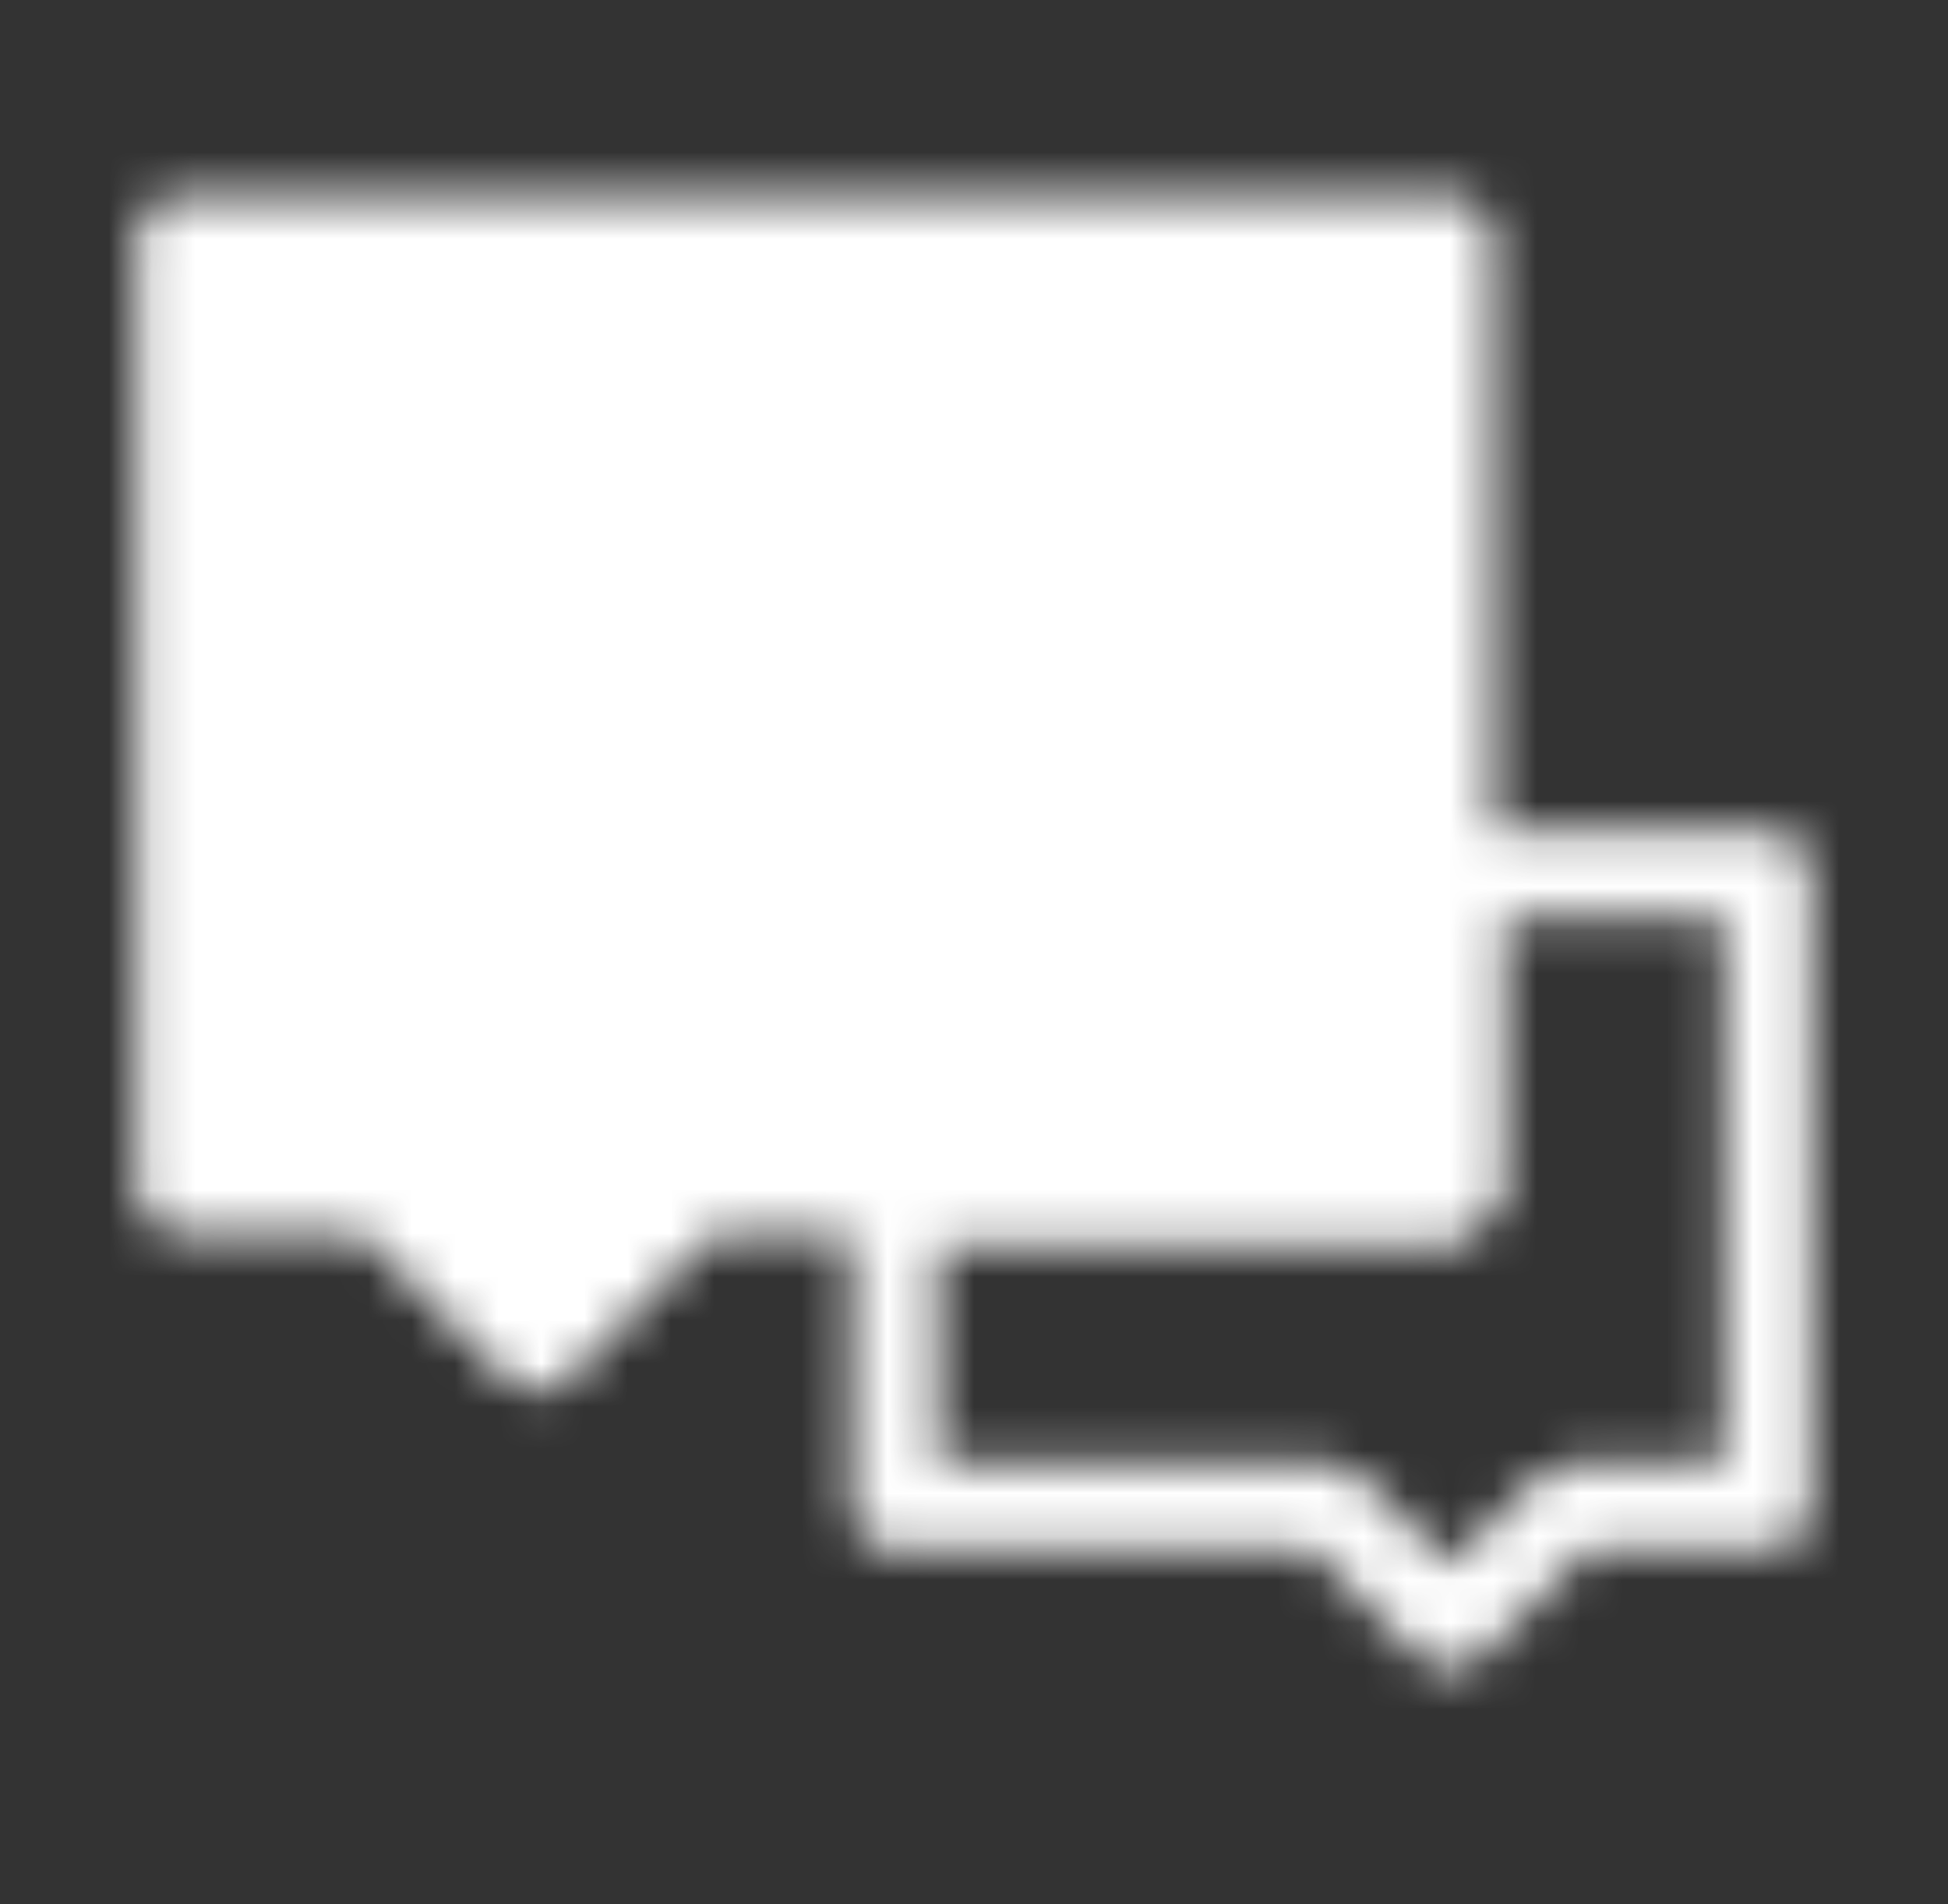
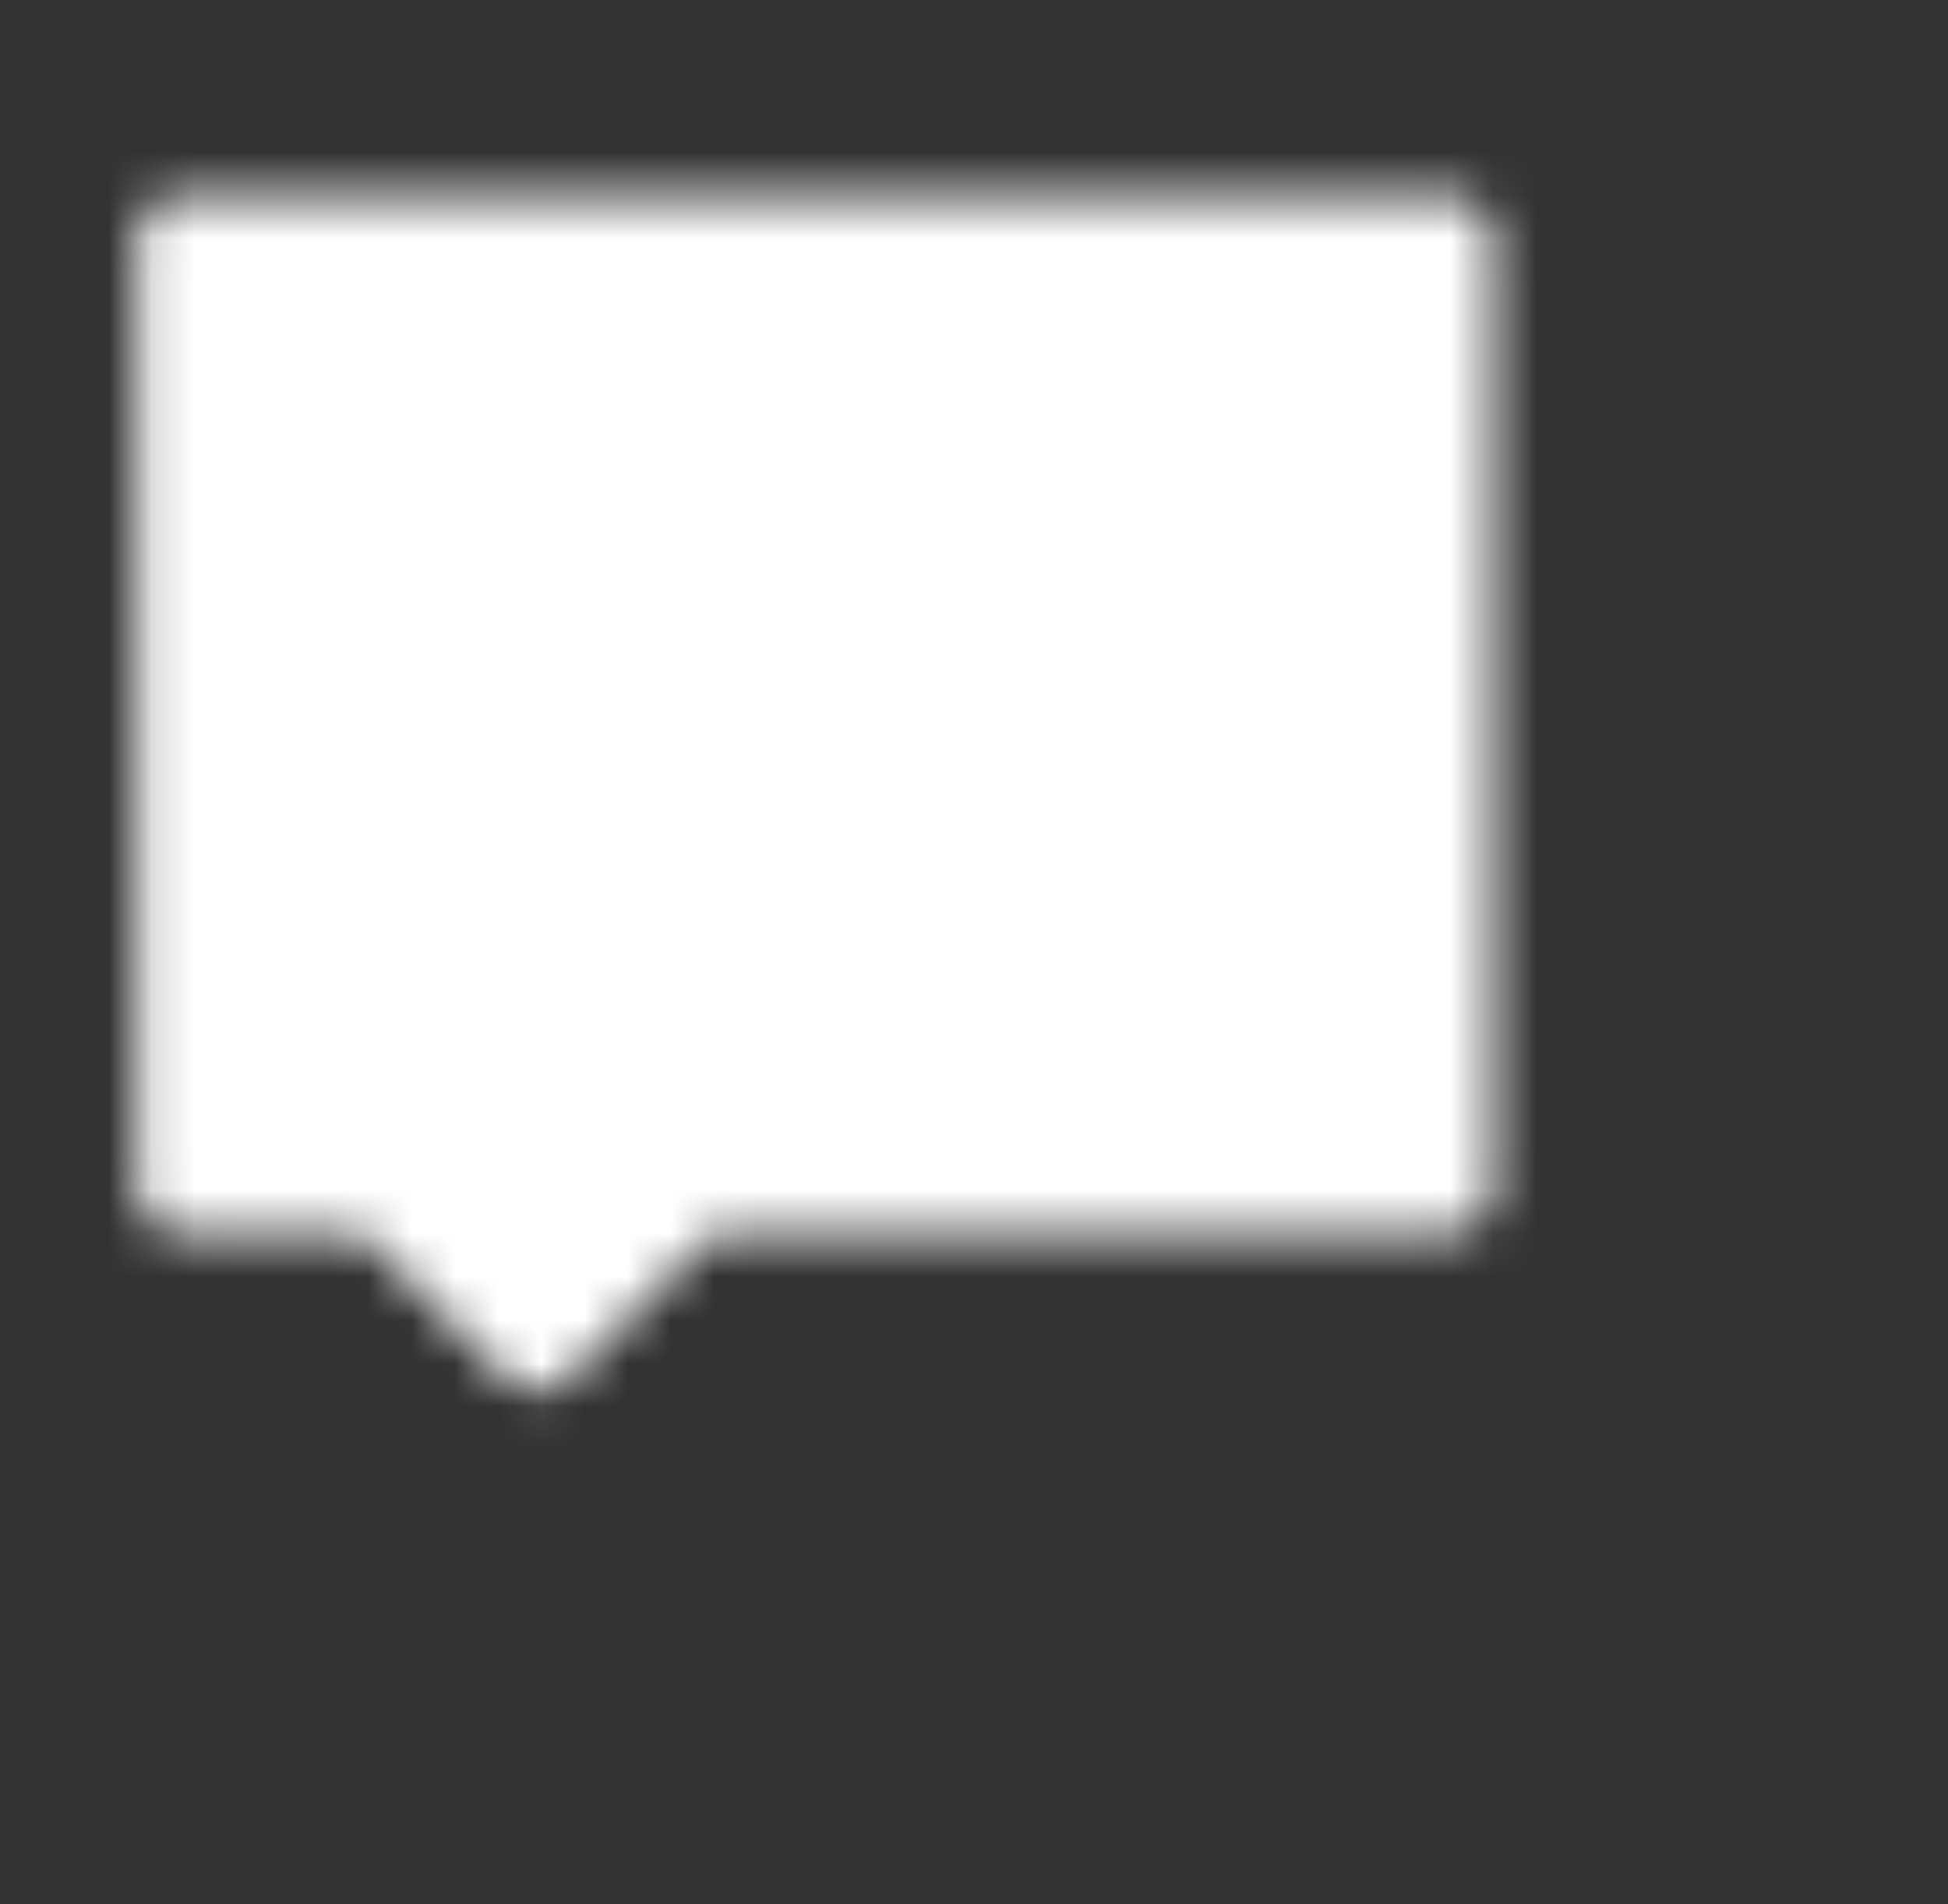
<svg xmlns="http://www.w3.org/2000/svg" width="45" height="44" viewBox="0 0 45 44" fill="none">
  <rect x="0" y="0" width="45" height="44" fill="#333333" stroke="none" />
  <mask id="mask0_97_72" style="mask-type:alpha" maskUnits="userSpaceOnUse" x="3" y="4" width="39" height="35">
-     <path d="M30.749 34.833H20.666V27.5H33.499V20.167H40.833V34.833H36.249L33.499 37.583L30.749 34.833Z" stroke="white" stroke-width="2" stroke-linecap="round" stroke-linejoin="round" />
    <path d="M4.166 5.5H33.499V27.5H16.083L12.416 31.167L8.749 27.5H4.166V5.5Z" fill="white" stroke="white" stroke-width="2" stroke-linecap="round" stroke-linejoin="round" />
    <path d="M17.916 16.5H18.832M24.332 16.5H25.249M11.499 16.5H12.416" stroke="black" stroke-width="2" stroke-linecap="round" />
  </mask>
  <g mask="url(#mask0_97_72)">
    <path d="M1 0H45V44H1V0Z" fill="white" />
  </g>
</svg>